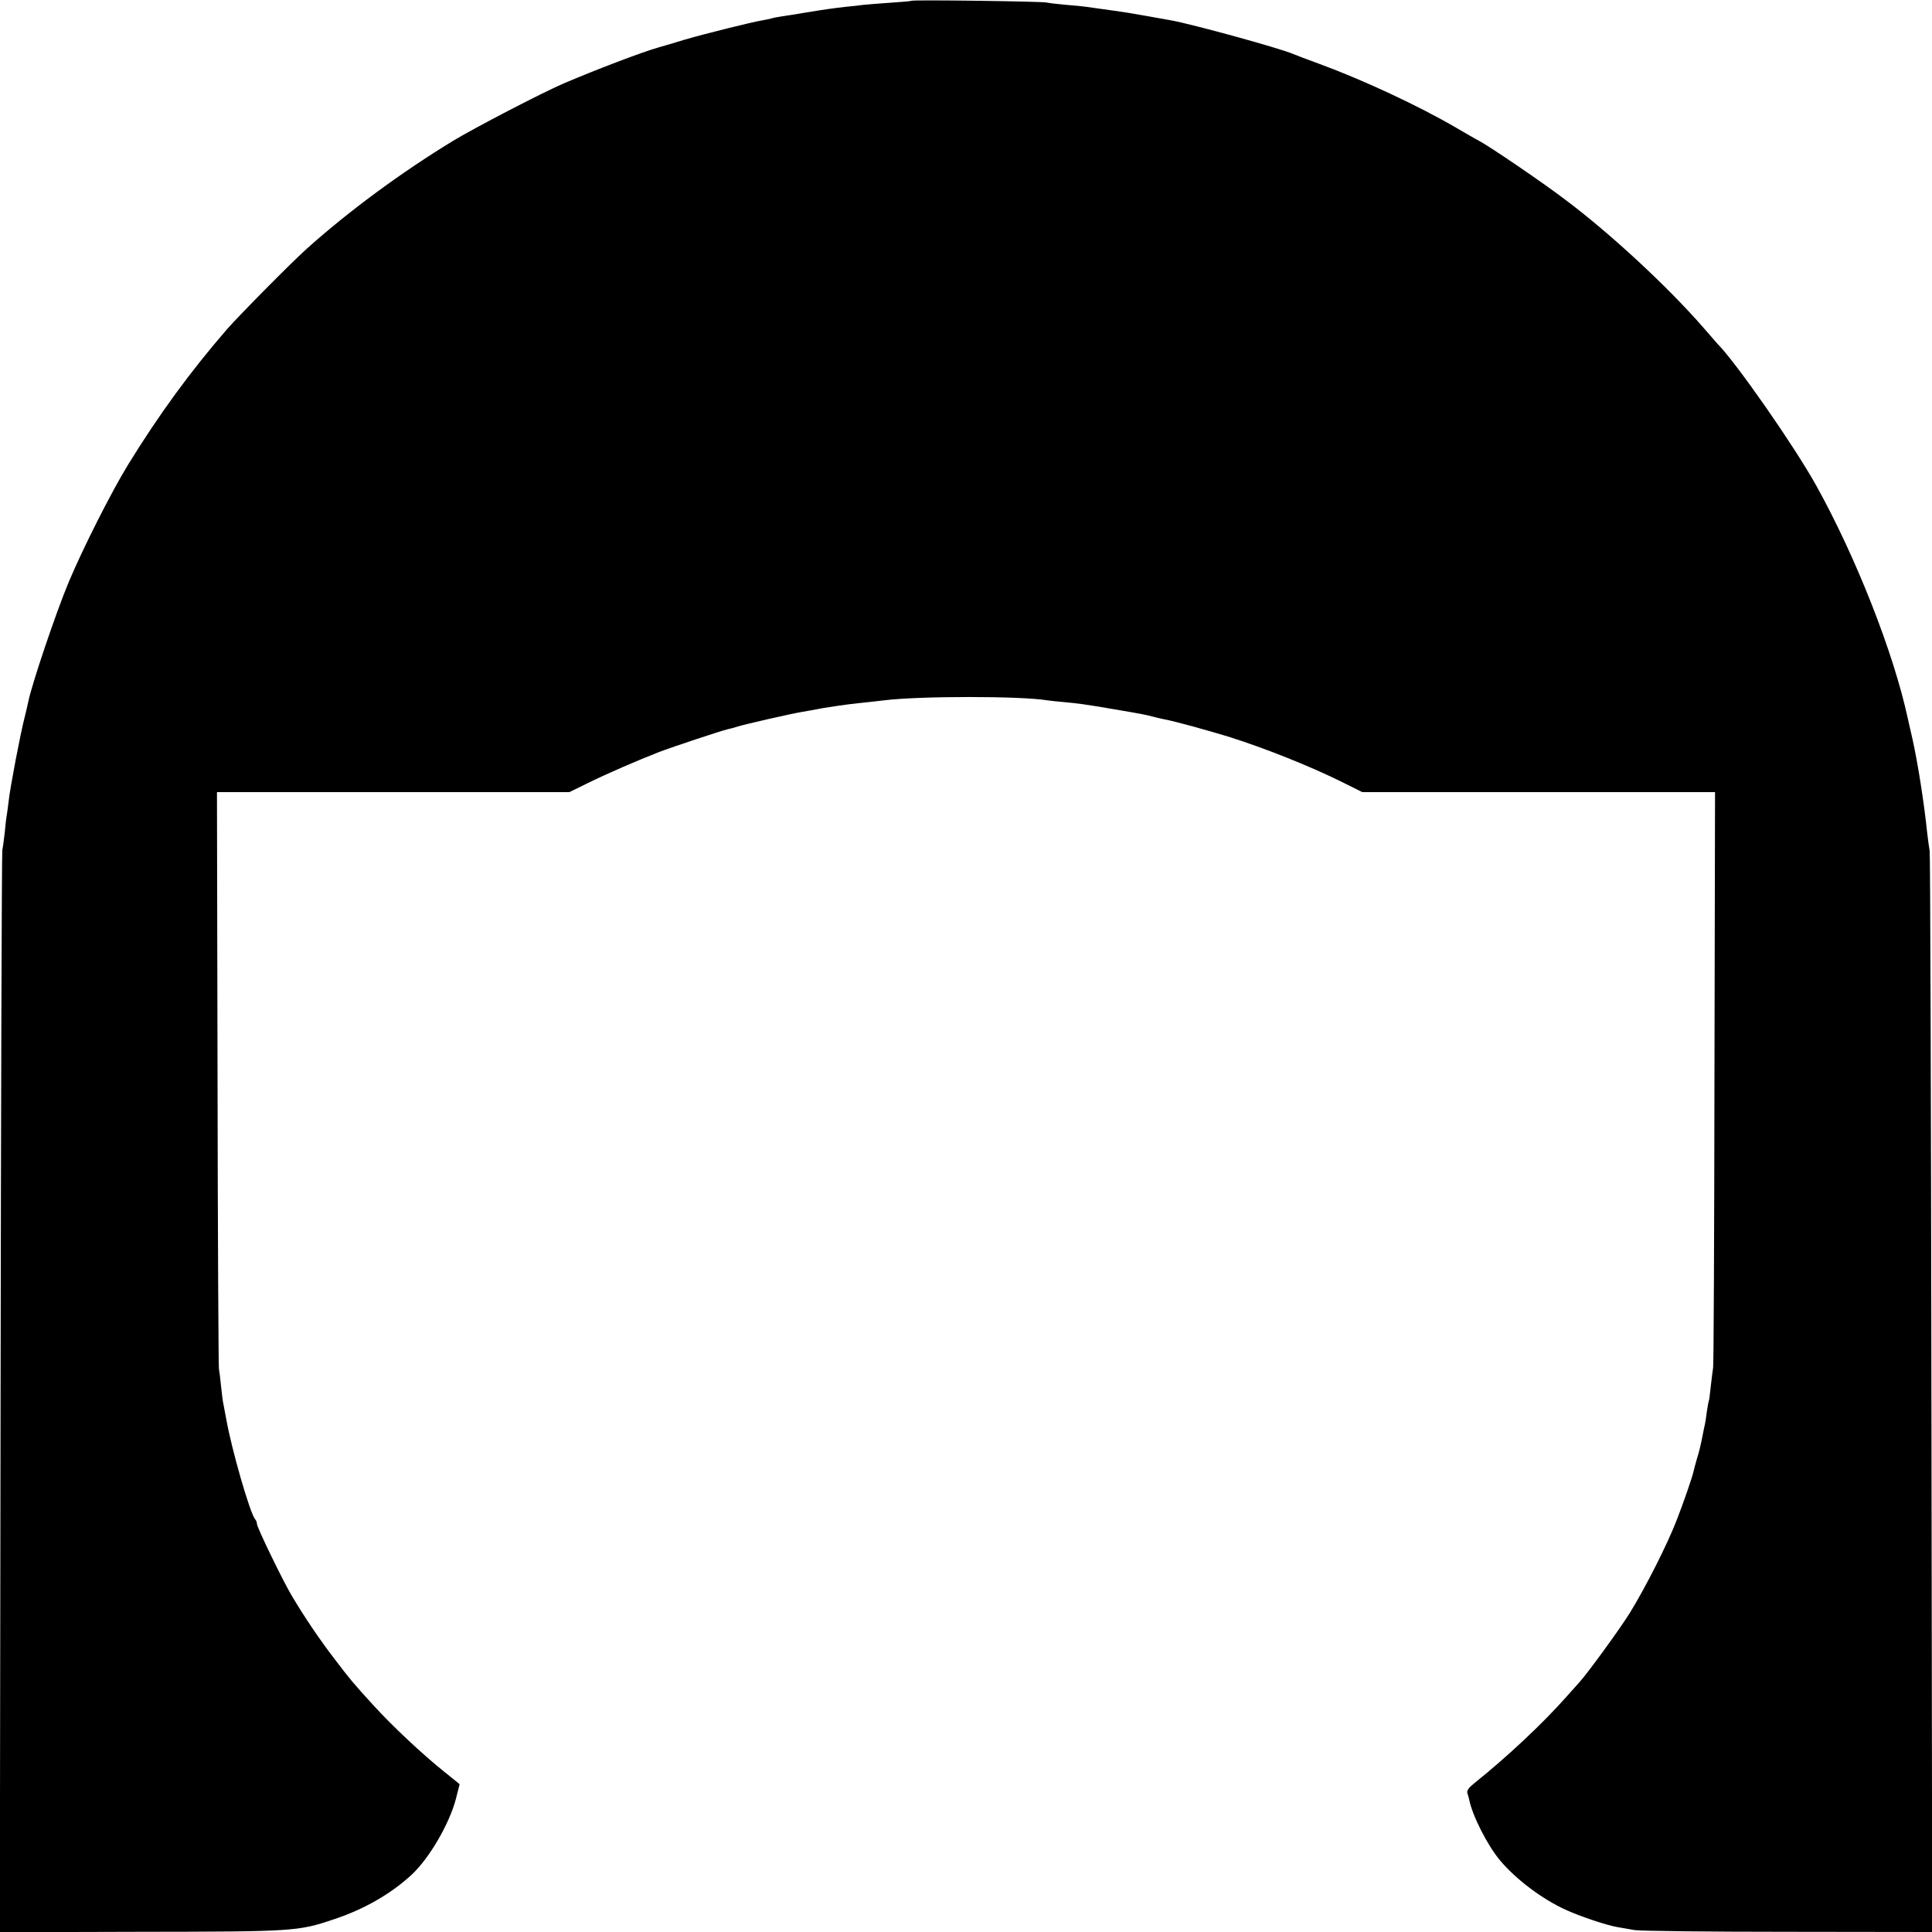
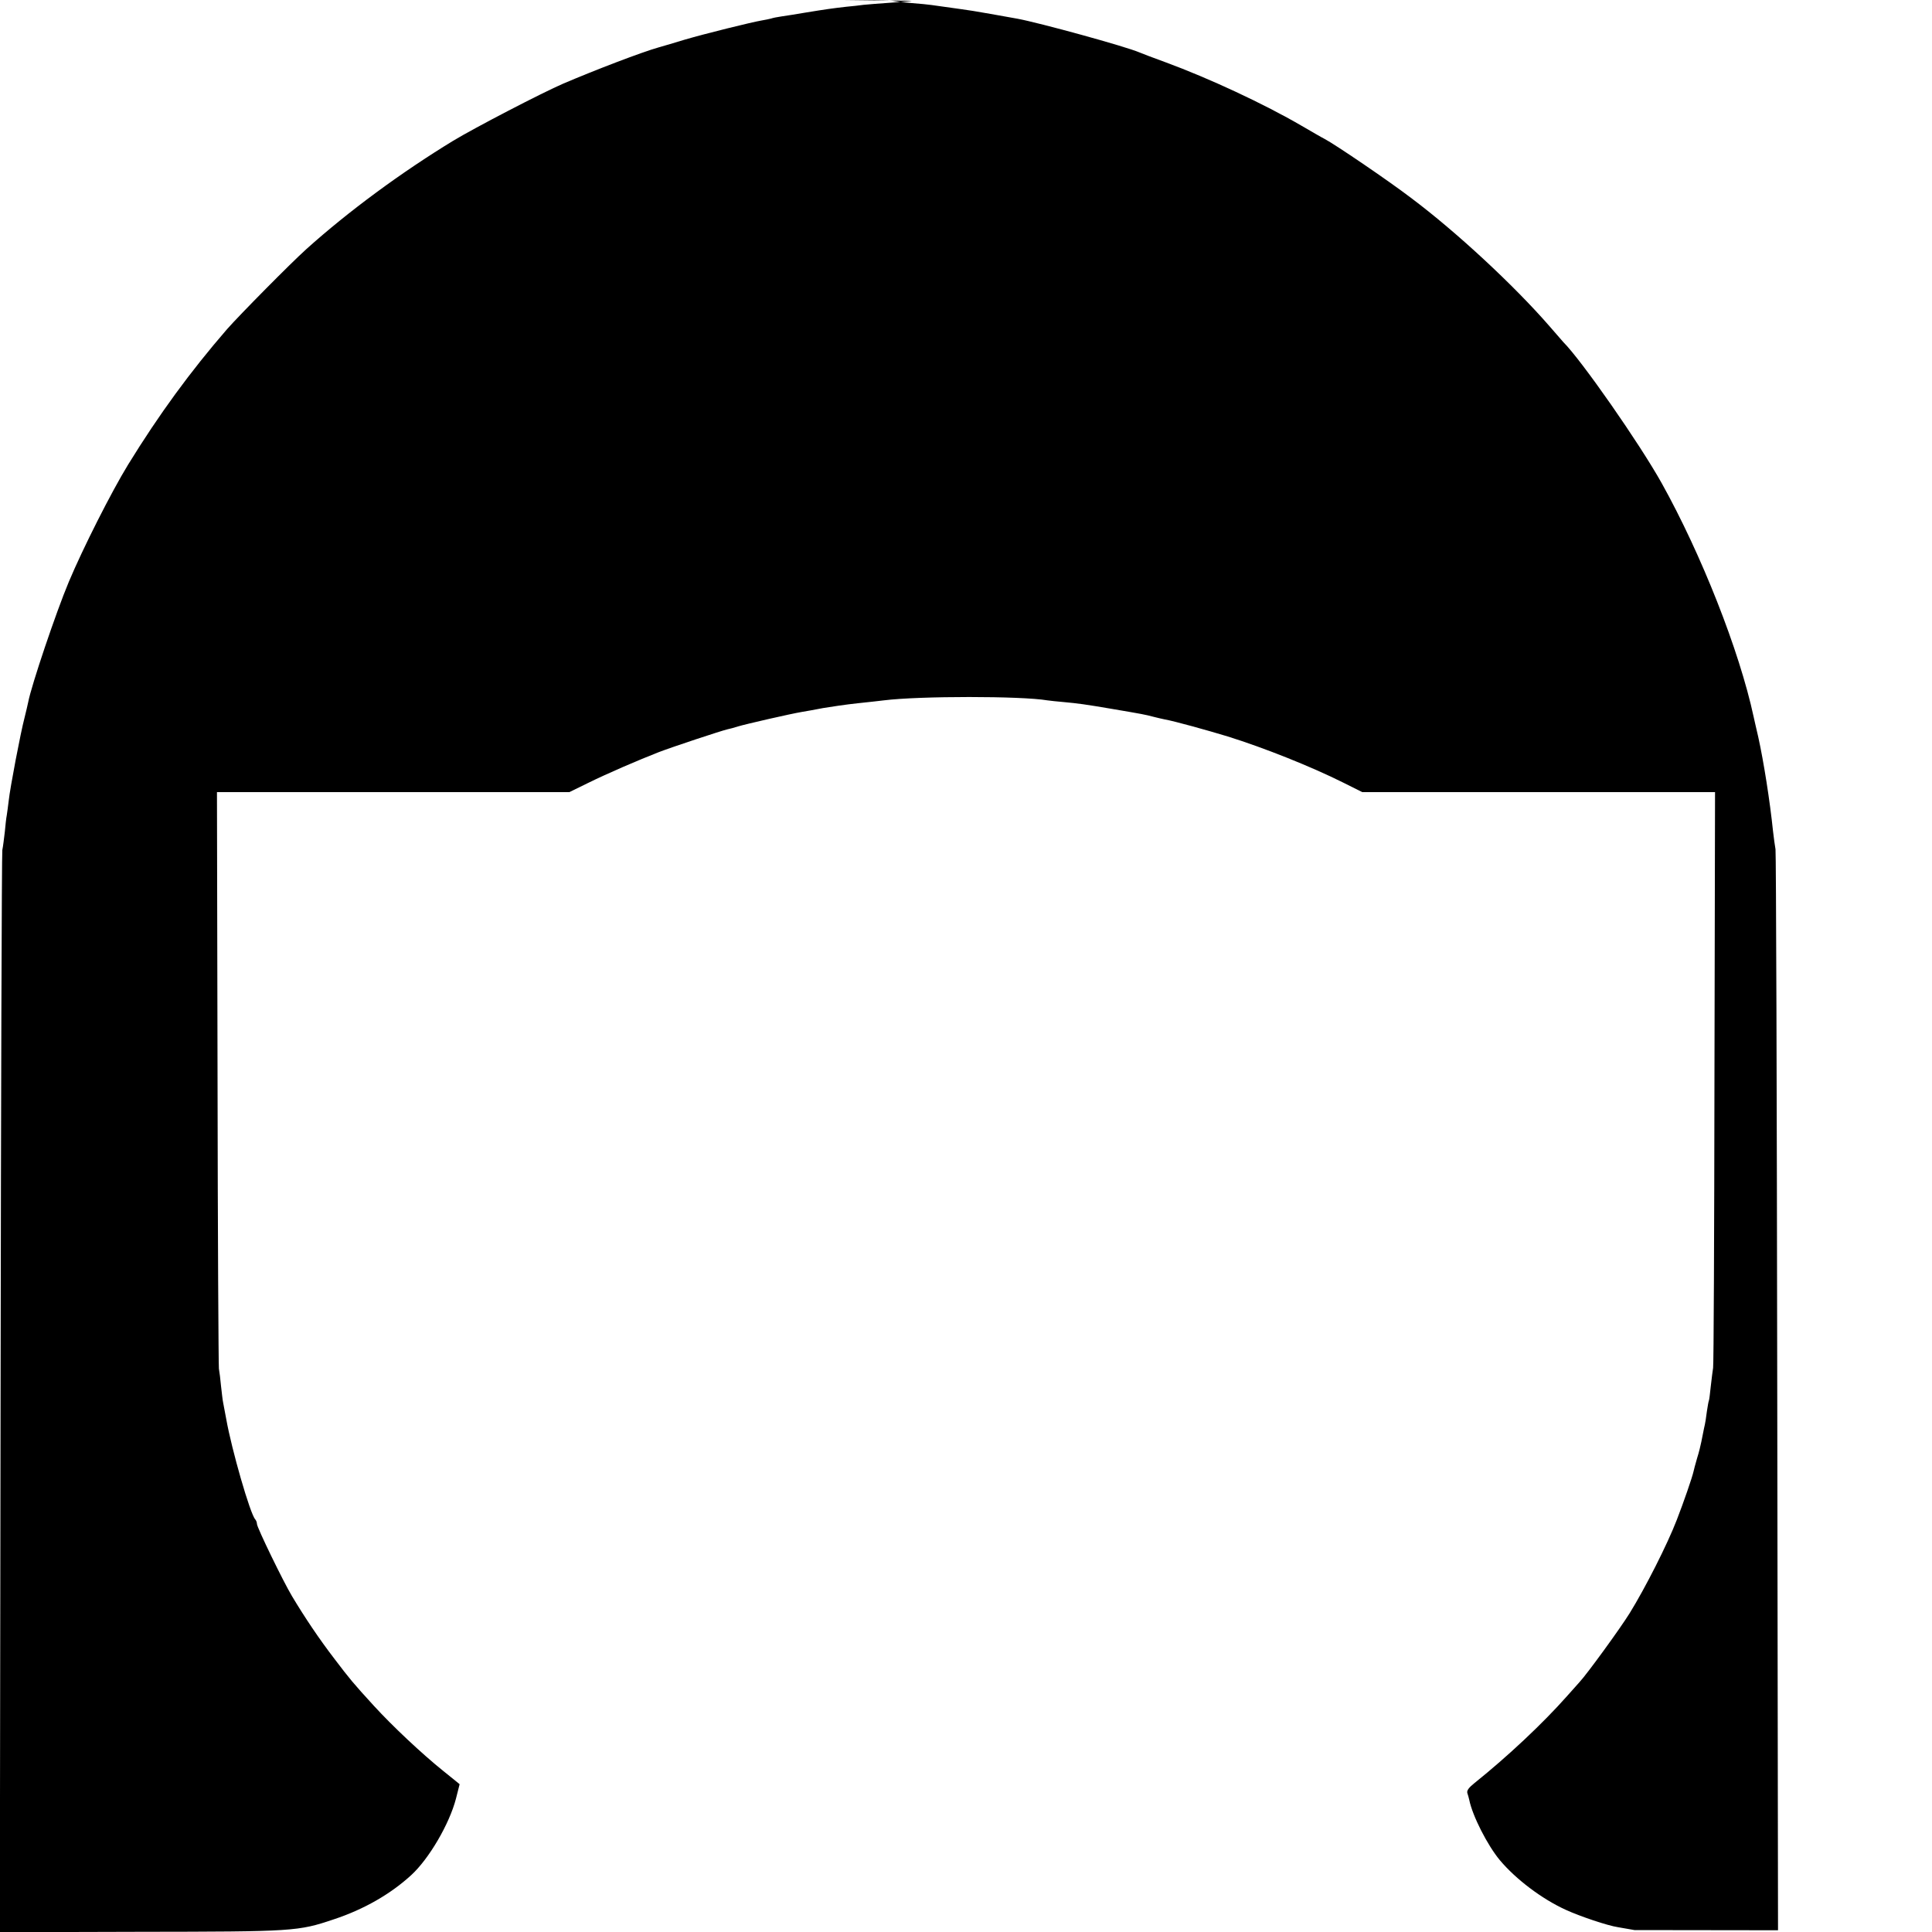
<svg xmlns="http://www.w3.org/2000/svg" version="1" width="1333.333" height="1333.333" viewBox="0 0 1000 1000">
-   <path d="M471.9.4c-.2.2-5.1.6-10.9 1-5.8.4-12.1.9-14 1.1-1.9.3-6 .7-9 1-7.1.8-10.6 1.3-21 3-4.7.8-10.3 1.7-12.5 2-2.2.3-4.6.8-5.4 1.1-.8.2-3 .7-4.9 1-5.3.9-29.5 6.9-39.7 9.9-4.9 1.5-11 3.3-13.5 4-8.6 2.4-32.9 11.7-49.5 18.8-10.7 4.6-45.6 22.7-57 29.6-26.6 16.2-54.1 36.4-76 56.1-7.9 7.1-34.4 33.9-41 41.4-18.9 21.8-35.2 44.1-51.2 70.1-8.7 14.2-23.4 43.3-30.7 60.7-6.6 15.7-19.4 53.7-21 62.2-.2 1.1-1.1 4.8-1.9 8.1-2 7.5-7.5 36.3-8.2 43-.3 2.7-.8 6.1-1 7.5-.3 1.4-.7 5.2-1 8.5-.4 3.3-.9 7.6-1.3 9.5-.3 1.9-.7 128.7-.9 281.8l-.4 278.3 72.3-.2c80.1-.1 82-.2 100.7-6.5 15.4-5.1 29.2-13 39.9-22.8 9.2-8.4 19.8-26.5 23.2-39.6l1.9-7.5-2.2-1.8c-1.2-1-4-3.2-6.2-5-11.1-8.9-26.6-23.5-36-33.8-10.8-11.8-12.5-13.9-20.4-24.3-7.9-10.3-15.3-21.3-22-32.5-4.5-7.5-18.1-35.5-18.1-37.3 0-.8-.4-1.8-.9-2.4-2.6-2.7-12.2-36.1-15-51.9-.6-3.3-1.3-7.1-1.6-8.5-.3-1.3-.7-5.2-1.1-8.6-.3-3.3-.8-7.4-1.1-9-.2-1.6-.6-69.4-.7-150.7l-.3-147.7h182.4l9.4-4.6c10.1-5 26.6-12.1 36.9-16.1 7.3-2.8 32.4-11.1 35.5-11.8 1.1-.2 3.6-.9 5.5-1.5 3.9-1.2 27.5-6.6 33-7.5 1.9-.3 6.9-1.2 11-2 4.1-.7 12.2-1.9 18-2.5 5.8-.6 11.9-1.3 13.5-1.5 18.4-2.3 71.1-2.3 84.6 0 1.3.2 5.2.6 8.6.9 7.5.7 10.6 1.1 25.3 3.6 15.3 2.6 16.9 2.9 21 4 1.9.5 4.6 1.1 6 1.4 4.3.7 22 5.6 32.5 8.8 18.9 5.9 43.2 15.6 59.8 23.9l9.8 4.9h182.6l-.3 147.7c-.1 81.3-.4 148.9-.7 150.3-.2 1.4-.8 5.6-1.2 9.5-.4 3.8-.8 7.2-1 7.5-.2.4-.6 2.8-1 5.4-.3 2.6-.9 6.6-1.5 8.9-.5 2.3-1.1 5.5-1.4 7-.3 1.5-1.2 5.4-2.2 8.5-.9 3.1-1.7 6.1-1.8 6.7-.7 3.2-5.1 15.9-8.7 25.2-4.9 12.7-16.2 35-24.4 48.3-4.9 7.9-22 31.4-25.9 35.6-.6.7-3.6 4-6.6 7.4-12.5 14.1-30.6 31.1-47.8 44.9-3 2.4-4.1 3.9-3.7 5.2.3.9.8 2.6 1 3.6 1.7 8.3 9.4 23.4 15.8 31.1 8.3 9.9 21.8 20.1 34.1 25.7 7.4 3.4 21.7 8.2 27 9 1.7.3 5.6 1 8.6 1.5s38.9.9 79.8.9l74.3.1-.4-278.2c-.2-153.1-.6-279.7-.9-281.3-.3-1.7-.9-5.9-1.3-9.5-1.6-15.5-4.8-35.8-7.6-48.5-1.2-5-2.2-9.7-2.4-10.5-7.4-34.4-27.1-84.2-47.6-121-11.5-20.6-41.5-63.6-50.9-73-.3-.3-3.6-4.1-7.4-8.5-18.3-21-48-48.6-71.5-66.2-11.8-9-39.5-27.8-44.7-30.5-1.6-.8-6.9-3.9-11.9-6.8-19.2-11.2-47.9-24.6-70.5-32.9-6.3-2.3-12.4-4.6-13.5-5.1-7.2-3.1-51.7-15.3-63-17.4-1.6-.3-7.9-1.4-14-2.5-6-1.1-13-2.2-15.5-2.5-5-.7-11.2-1.6-15-2.1-1.4-.2-6-.7-10.3-1-4.3-.4-8.8-.9-10-1.2-2.5-.6-69.2-1.5-69.8-.9z" />
+   <path d="M471.9.4c-.2.2-5.1.6-10.9 1-5.8.4-12.1.9-14 1.1-1.9.3-6 .7-9 1-7.1.8-10.6 1.3-21 3-4.7.8-10.3 1.7-12.5 2-2.2.3-4.6.8-5.4 1.1-.8.2-3 .7-4.9 1-5.3.9-29.5 6.9-39.7 9.9-4.9 1.5-11 3.3-13.5 4-8.6 2.4-32.9 11.7-49.5 18.8-10.7 4.6-45.6 22.7-57 29.6-26.6 16.2-54.1 36.4-76 56.1-7.9 7.1-34.4 33.9-41 41.4-18.9 21.8-35.2 44.1-51.2 70.1-8.7 14.2-23.4 43.3-30.7 60.7-6.6 15.7-19.4 53.7-21 62.2-.2 1.1-1.1 4.8-1.9 8.1-2 7.5-7.5 36.3-8.2 43-.3 2.7-.8 6.1-1 7.5-.3 1.4-.7 5.2-1 8.5-.4 3.3-.9 7.6-1.3 9.5-.3 1.9-.7 128.7-.9 281.8l-.4 278.3 72.3-.2c80.1-.1 82-.2 100.7-6.5 15.4-5.1 29.2-13 39.9-22.8 9.2-8.4 19.8-26.5 23.2-39.6l1.9-7.5-2.2-1.8c-1.2-1-4-3.2-6.2-5-11.1-8.9-26.6-23.5-36-33.8-10.8-11.8-12.5-13.9-20.4-24.3-7.9-10.3-15.3-21.3-22-32.5-4.5-7.5-18.1-35.5-18.1-37.3 0-.8-.4-1.8-.9-2.4-2.6-2.7-12.2-36.1-15-51.9-.6-3.3-1.3-7.1-1.6-8.5-.3-1.3-.7-5.2-1.1-8.6-.3-3.3-.8-7.4-1.1-9-.2-1.6-.6-69.4-.7-150.7l-.3-147.7h182.4l9.4-4.6c10.1-5 26.6-12.1 36.9-16.1 7.3-2.8 32.4-11.1 35.5-11.8 1.1-.2 3.6-.9 5.5-1.5 3.9-1.2 27.5-6.6 33-7.5 1.9-.3 6.9-1.2 11-2 4.1-.7 12.2-1.9 18-2.5 5.8-.6 11.9-1.3 13.5-1.5 18.4-2.3 71.1-2.3 84.6 0 1.3.2 5.2.6 8.6.9 7.5.7 10.6 1.1 25.3 3.6 15.3 2.6 16.9 2.9 21 4 1.9.5 4.6 1.1 6 1.4 4.3.7 22 5.6 32.5 8.8 18.9 5.9 43.2 15.6 59.8 23.9l9.8 4.9h182.6l-.3 147.7c-.1 81.3-.4 148.9-.7 150.3-.2 1.4-.8 5.6-1.2 9.5-.4 3.8-.8 7.2-1 7.5-.2.4-.6 2.8-1 5.4-.3 2.6-.9 6.6-1.5 8.9-.5 2.3-1.1 5.5-1.4 7-.3 1.5-1.2 5.4-2.2 8.5-.9 3.1-1.7 6.1-1.8 6.7-.7 3.2-5.1 15.9-8.7 25.2-4.9 12.7-16.2 35-24.4 48.3-4.9 7.9-22 31.4-25.9 35.6-.6.7-3.6 4-6.6 7.4-12.5 14.1-30.6 31.1-47.8 44.9-3 2.4-4.1 3.9-3.7 5.2.3.9.8 2.6 1 3.6 1.7 8.3 9.4 23.4 15.8 31.1 8.3 9.9 21.8 20.1 34.1 25.7 7.4 3.4 21.7 8.2 27 9 1.7.3 5.6 1 8.6 1.5l74.3.1-.4-278.2c-.2-153.1-.6-279.7-.9-281.3-.3-1.7-.9-5.9-1.3-9.5-1.6-15.5-4.8-35.8-7.6-48.5-1.2-5-2.2-9.7-2.4-10.5-7.4-34.4-27.1-84.2-47.6-121-11.5-20.6-41.5-63.6-50.9-73-.3-.3-3.6-4.1-7.4-8.5-18.3-21-48-48.6-71.5-66.2-11.8-9-39.5-27.8-44.7-30.5-1.6-.8-6.9-3.9-11.9-6.8-19.2-11.2-47.9-24.6-70.5-32.9-6.3-2.3-12.4-4.6-13.5-5.1-7.2-3.1-51.7-15.3-63-17.4-1.6-.3-7.9-1.4-14-2.5-6-1.1-13-2.2-15.5-2.5-5-.7-11.2-1.6-15-2.1-1.4-.2-6-.7-10.3-1-4.3-.4-8.8-.9-10-1.2-2.5-.6-69.2-1.5-69.8-.9z" />
</svg>